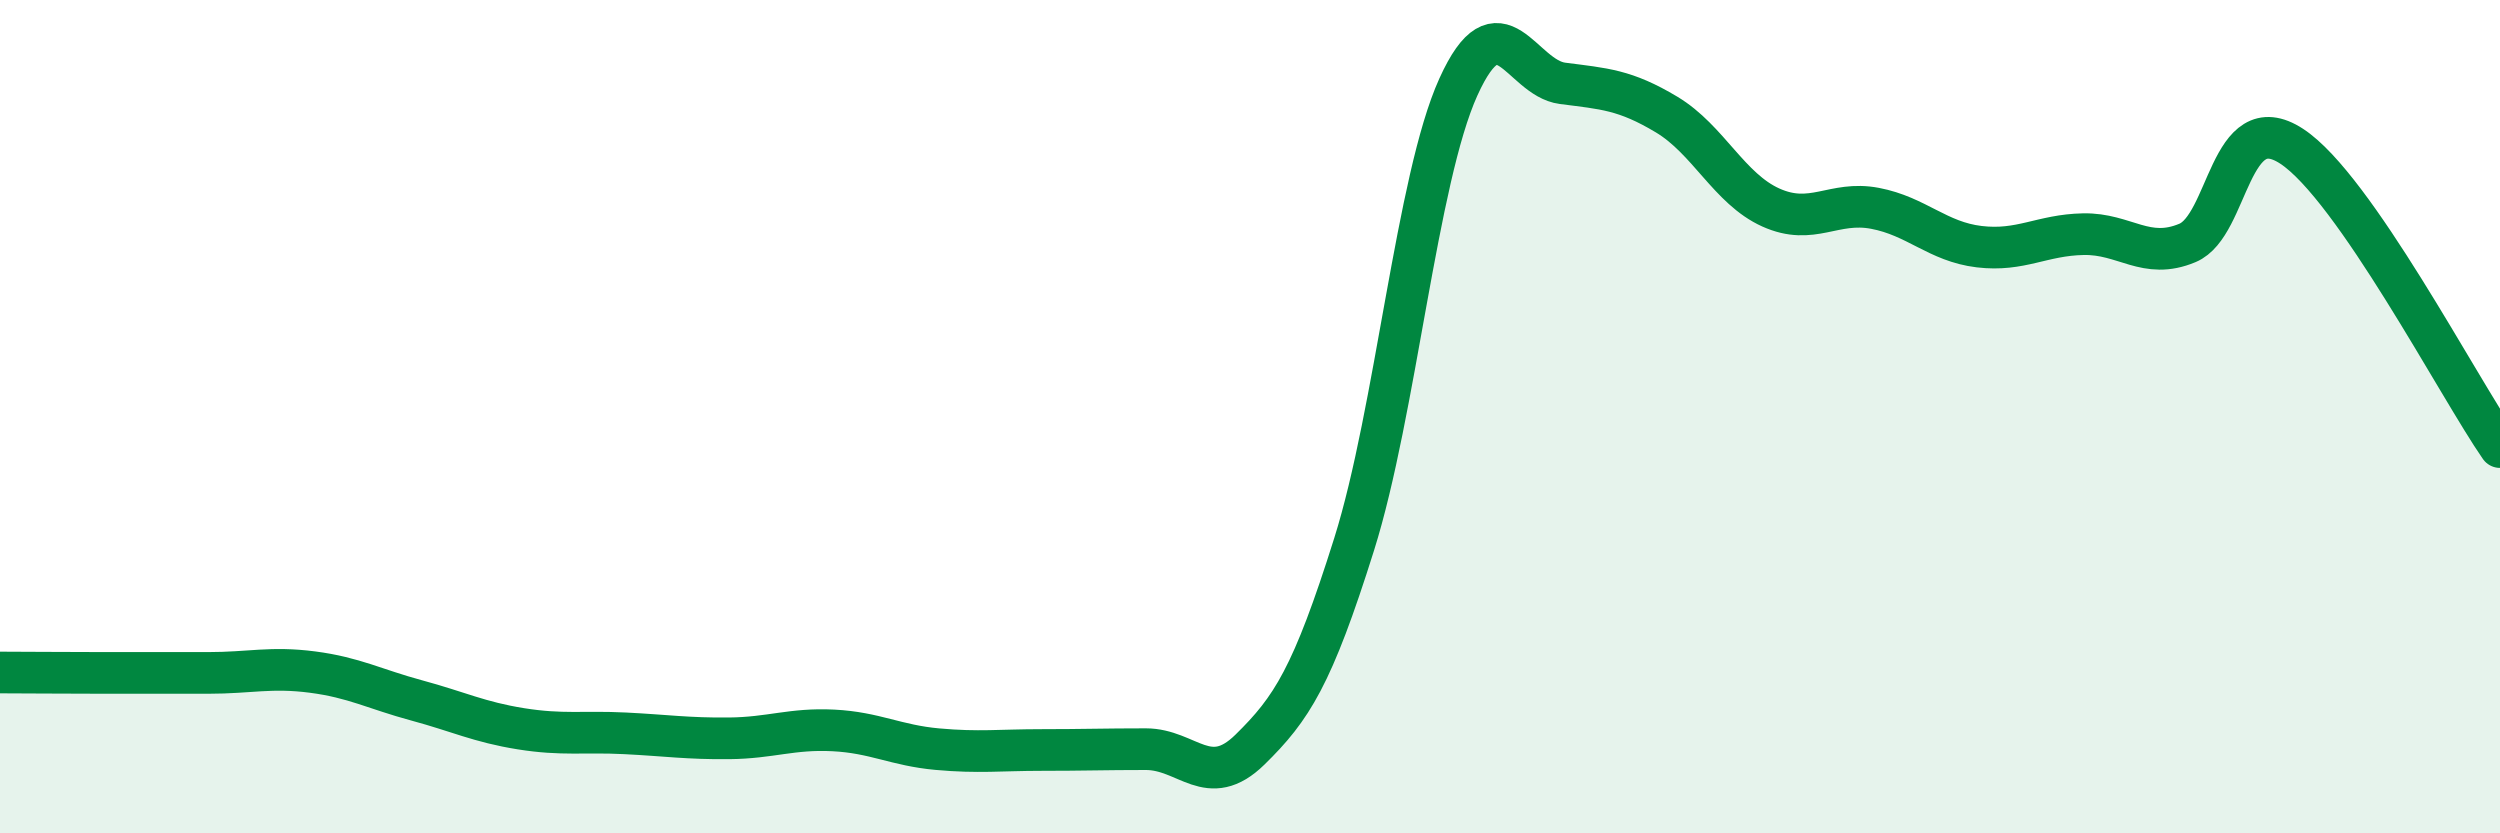
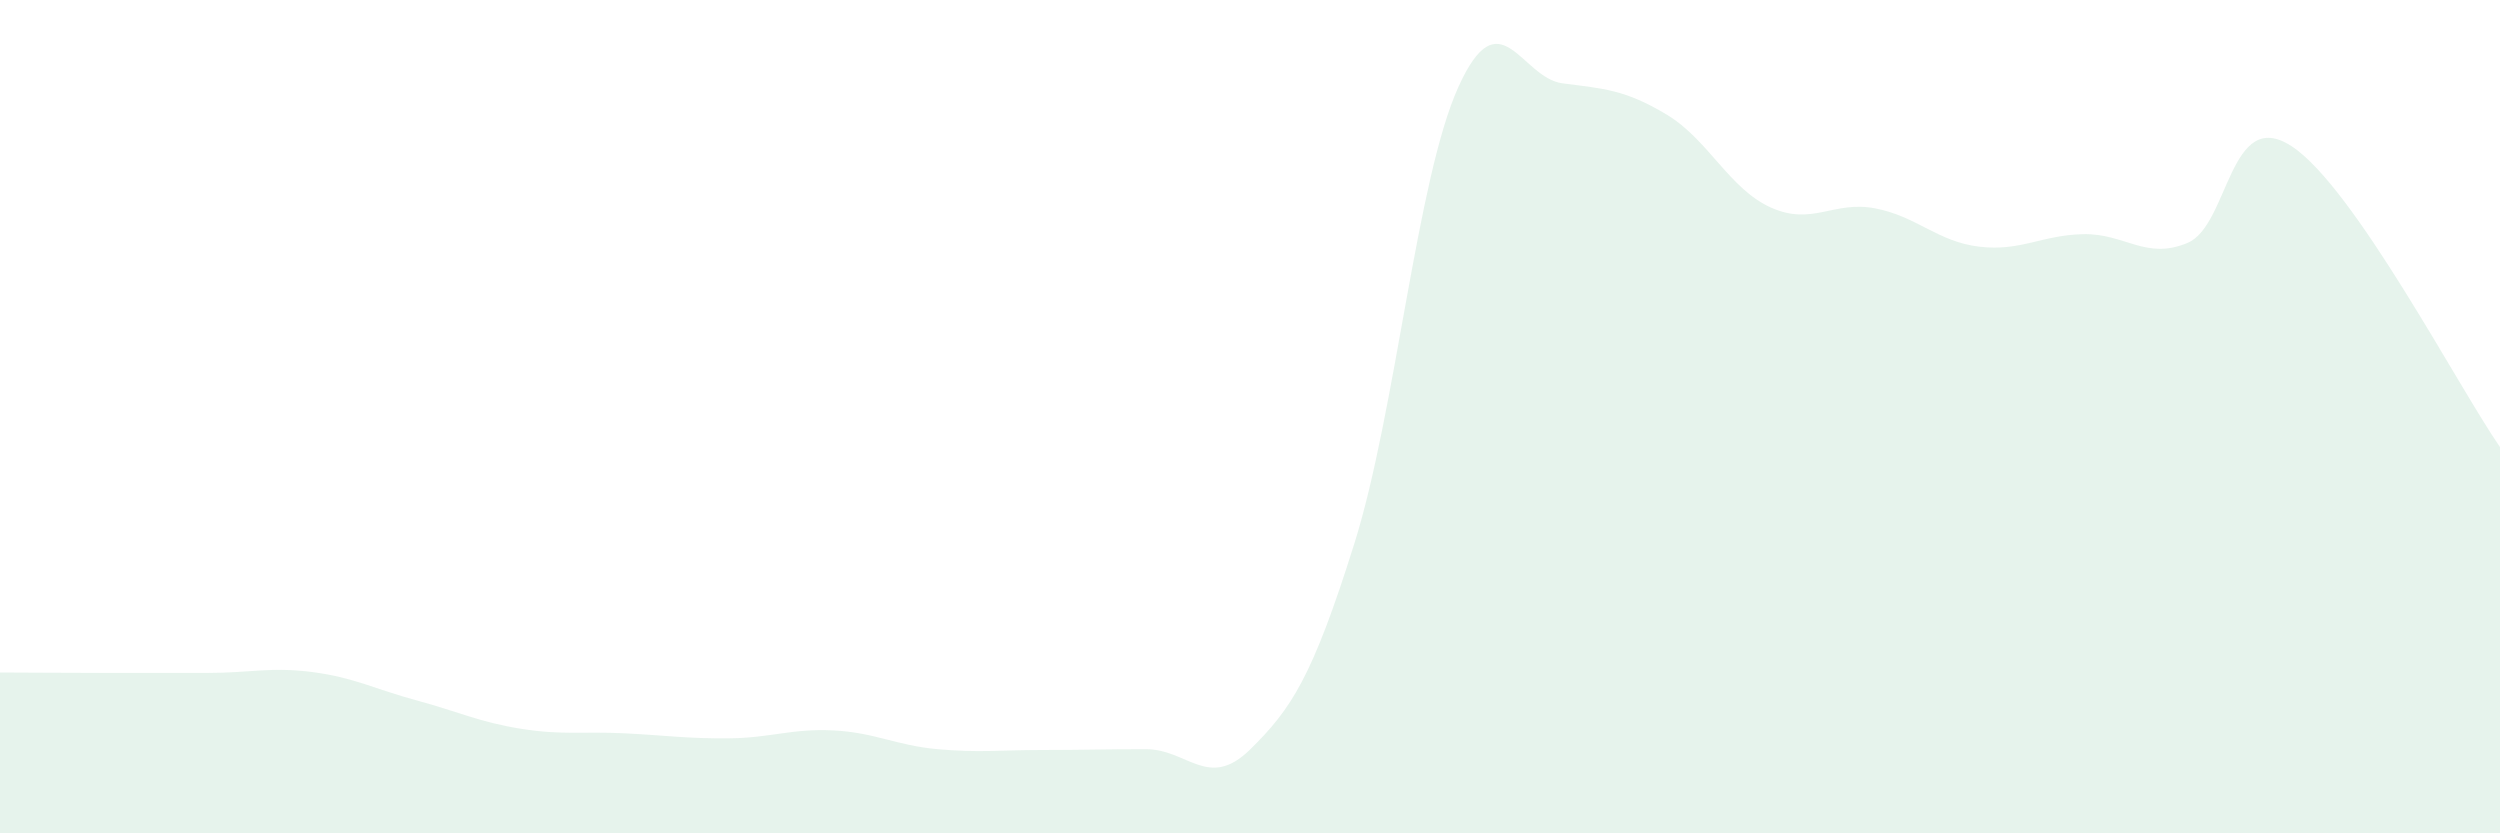
<svg xmlns="http://www.w3.org/2000/svg" width="60" height="20" viewBox="0 0 60 20">
  <path d="M 0,16.14 C 0.5,16.14 1.5,16.15 2.5,16.15 C 3.5,16.15 4,16.15 5,16.15 C 6,16.15 6.5,16 7.5,16.13 C 8.5,16.26 9,16.54 10,16.81 C 11,17.08 11.5,17.33 12.5,17.49 C 13.5,17.65 14,17.55 15,17.6 C 16,17.65 16.5,17.73 17.5,17.72 C 18.5,17.71 19,17.48 20,17.53 C 21,17.58 21.5,17.89 22.5,17.98 C 23.5,18.07 24,18 25,18 C 26,18 26.5,17.98 27.5,17.98 C 28.5,17.98 29,18.97 30,17.99 C 31,17.01 31.5,16.24 32.5,13.06 C 33.5,9.88 34,4.3 35,2.09 C 36,-0.12 36.5,1.87 37.5,2 C 38.5,2.13 39,2.15 40,2.75 C 41,3.35 41.5,4.53 42.5,4.98 C 43.5,5.43 44,4.81 45,5 C 46,5.19 46.5,5.8 47.5,5.92 C 48.5,6.04 49,5.64 50,5.62 C 51,5.6 51.5,6.25 52.5,5.83 C 53.5,5.41 53.5,2.53 55,3.51 C 56.5,4.49 59,9.29 60,10.73L60 20L0 20Z" fill="#008740" opacity="0.1" stroke-linecap="round" stroke-linejoin="round" />
-   <path d="M 0,16.14 C 0.5,16.14 1.5,16.15 2.5,16.15 C 3.5,16.15 4,16.15 5,16.15 C 6,16.15 6.5,16 7.5,16.13 C 8.5,16.26 9,16.54 10,16.81 C 11,17.08 11.5,17.33 12.5,17.49 C 13.5,17.65 14,17.55 15,17.6 C 16,17.65 16.5,17.73 17.5,17.72 C 18.5,17.71 19,17.48 20,17.53 C 21,17.58 21.5,17.89 22.5,17.98 C 23.5,18.07 24,18 25,18 C 26,18 26.5,17.98 27.5,17.98 C 28.5,17.98 29,18.97 30,17.99 C 31,17.01 31.5,16.24 32.5,13.06 C 33.5,9.88 34,4.3 35,2.09 C 36,-0.12 36.5,1.87 37.5,2 C 38.5,2.13 39,2.15 40,2.75 C 41,3.35 41.5,4.53 42.5,4.98 C 43.5,5.43 44,4.81 45,5 C 46,5.19 46.5,5.8 47.5,5.92 C 48.5,6.04 49,5.64 50,5.62 C 51,5.6 51.5,6.25 52.5,5.83 C 53.5,5.41 53.5,2.53 55,3.51 C 56.5,4.49 59,9.29 60,10.73" stroke="#008740" stroke-width="1" fill="none" stroke-linecap="round" stroke-linejoin="round" />
</svg>